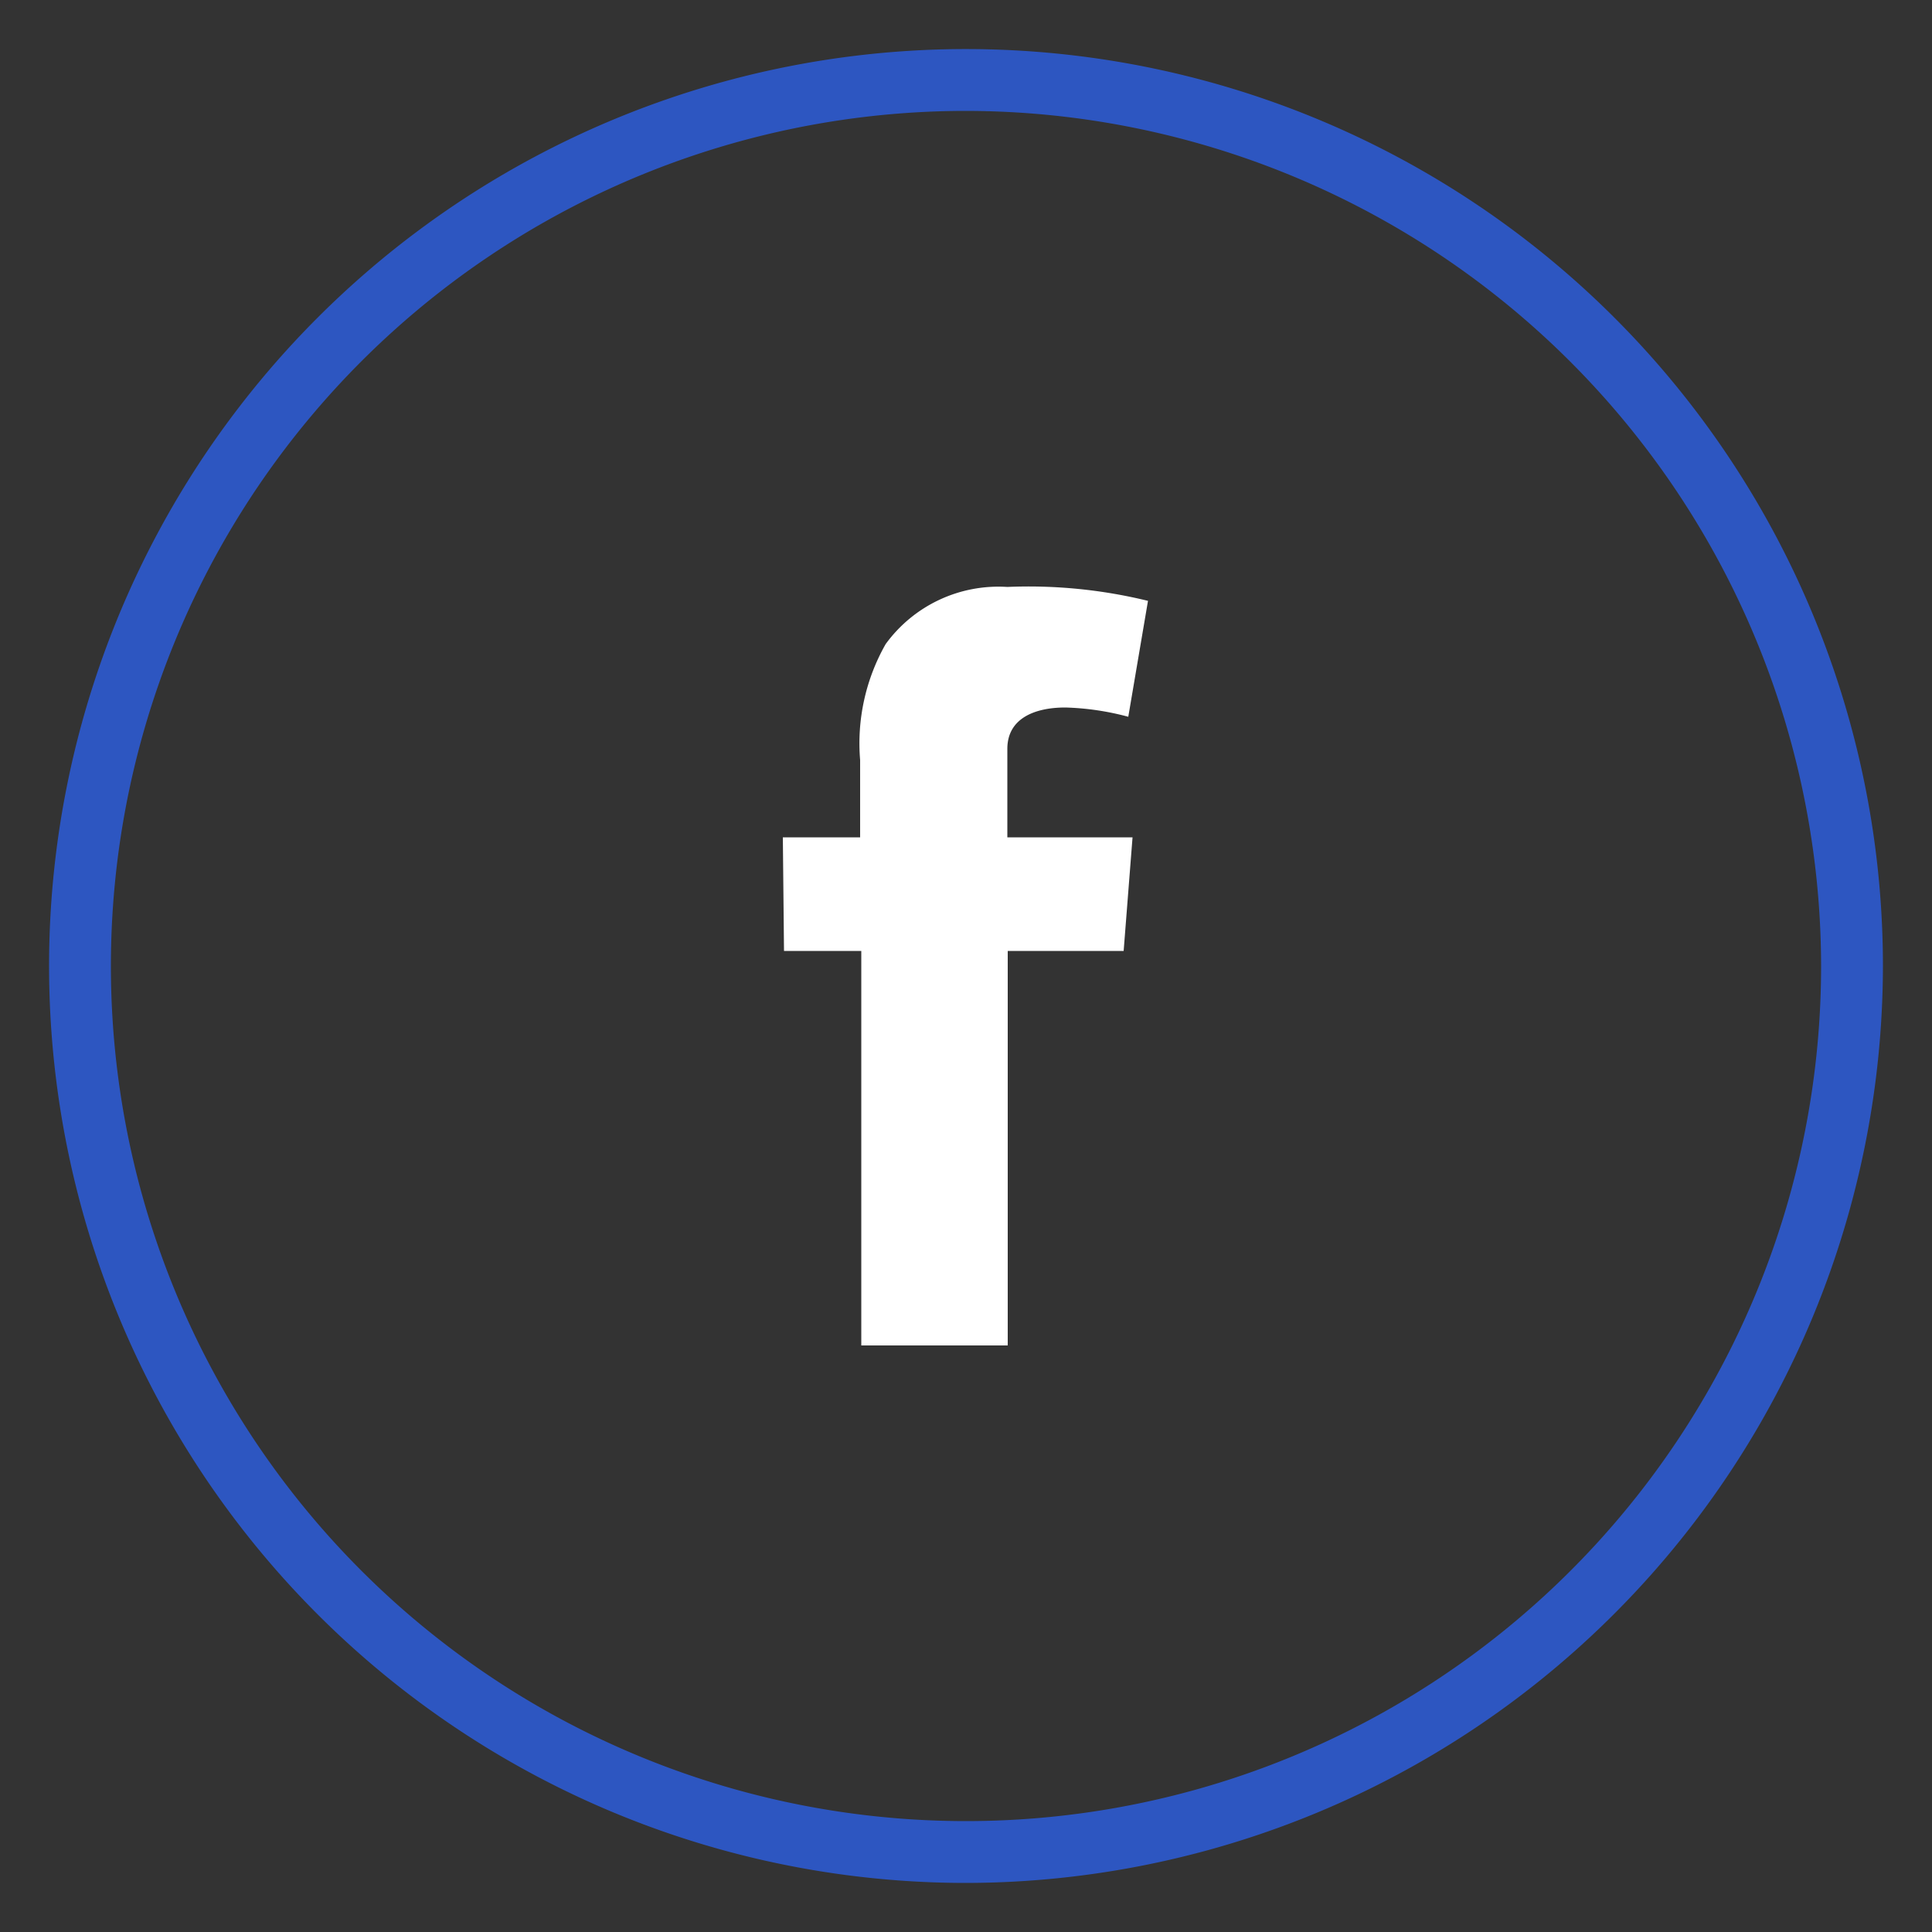
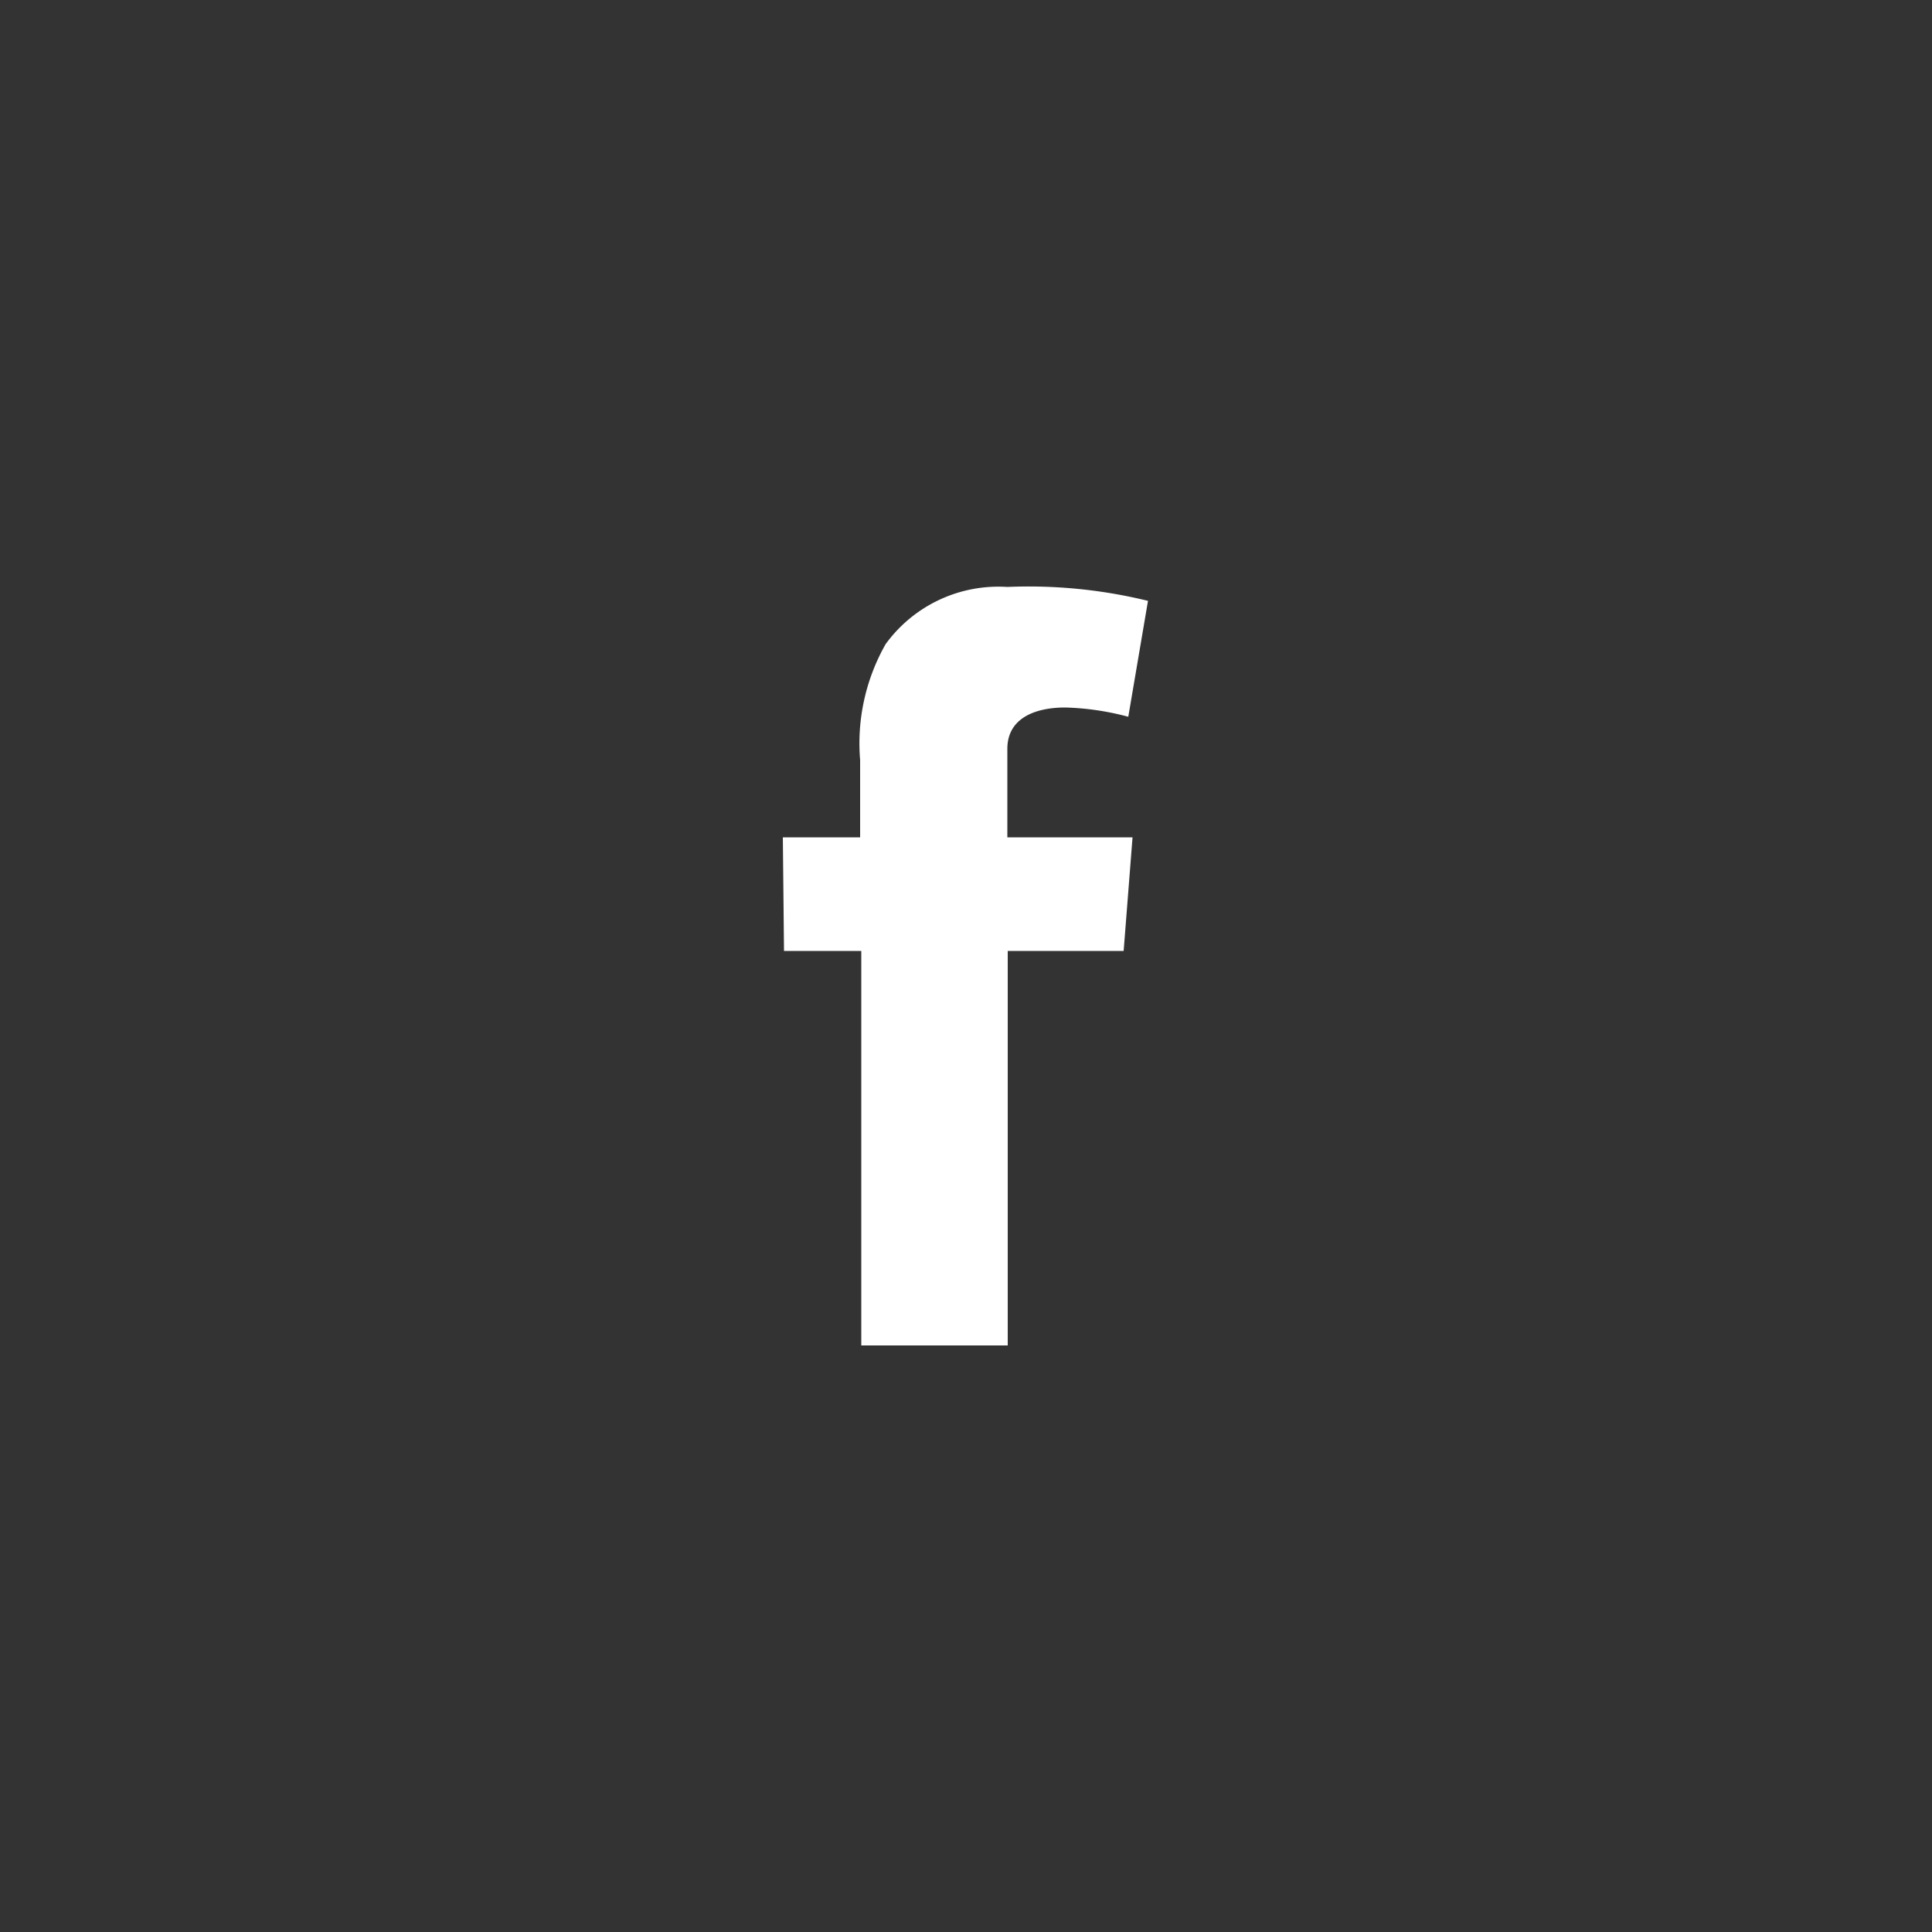
<svg xmlns="http://www.w3.org/2000/svg" id="Layer_1" data-name="Layer 1" viewBox="0 0 50 50">
  <rect x="0" y="0" width="50" height="50" fill="#333333" stroke="none" />
  <defs>
    <style>.cls-1{fill:#2d56c1;}.cls-2{fill:#fff;}</style>
  </defs>
  <title>VPM-Social</title>
-   <path class="cls-1" d="M25,48.73A23.73,23.73,0,1,1,48.73,25,23.76,23.76,0,0,1,25,48.73ZM25,2.87A22.13,22.13,0,1,0,47.13,25,22.16,22.16,0,0,0,25,2.87Z" />
  <path class="cls-2" d="M20.26,21.67h2v-2a5.2,5.2,0,0,1,.66-3,3.61,3.61,0,0,1,3.15-1.48,13,13,0,0,1,3.64.36l-.51,3a7,7,0,0,0-1.63-.24c-.79,0-1.5.28-1.5,1.07v2.29h3.24l-.23,2.94h-3V34.82H22.29V24.61h-2Z" />
</svg>